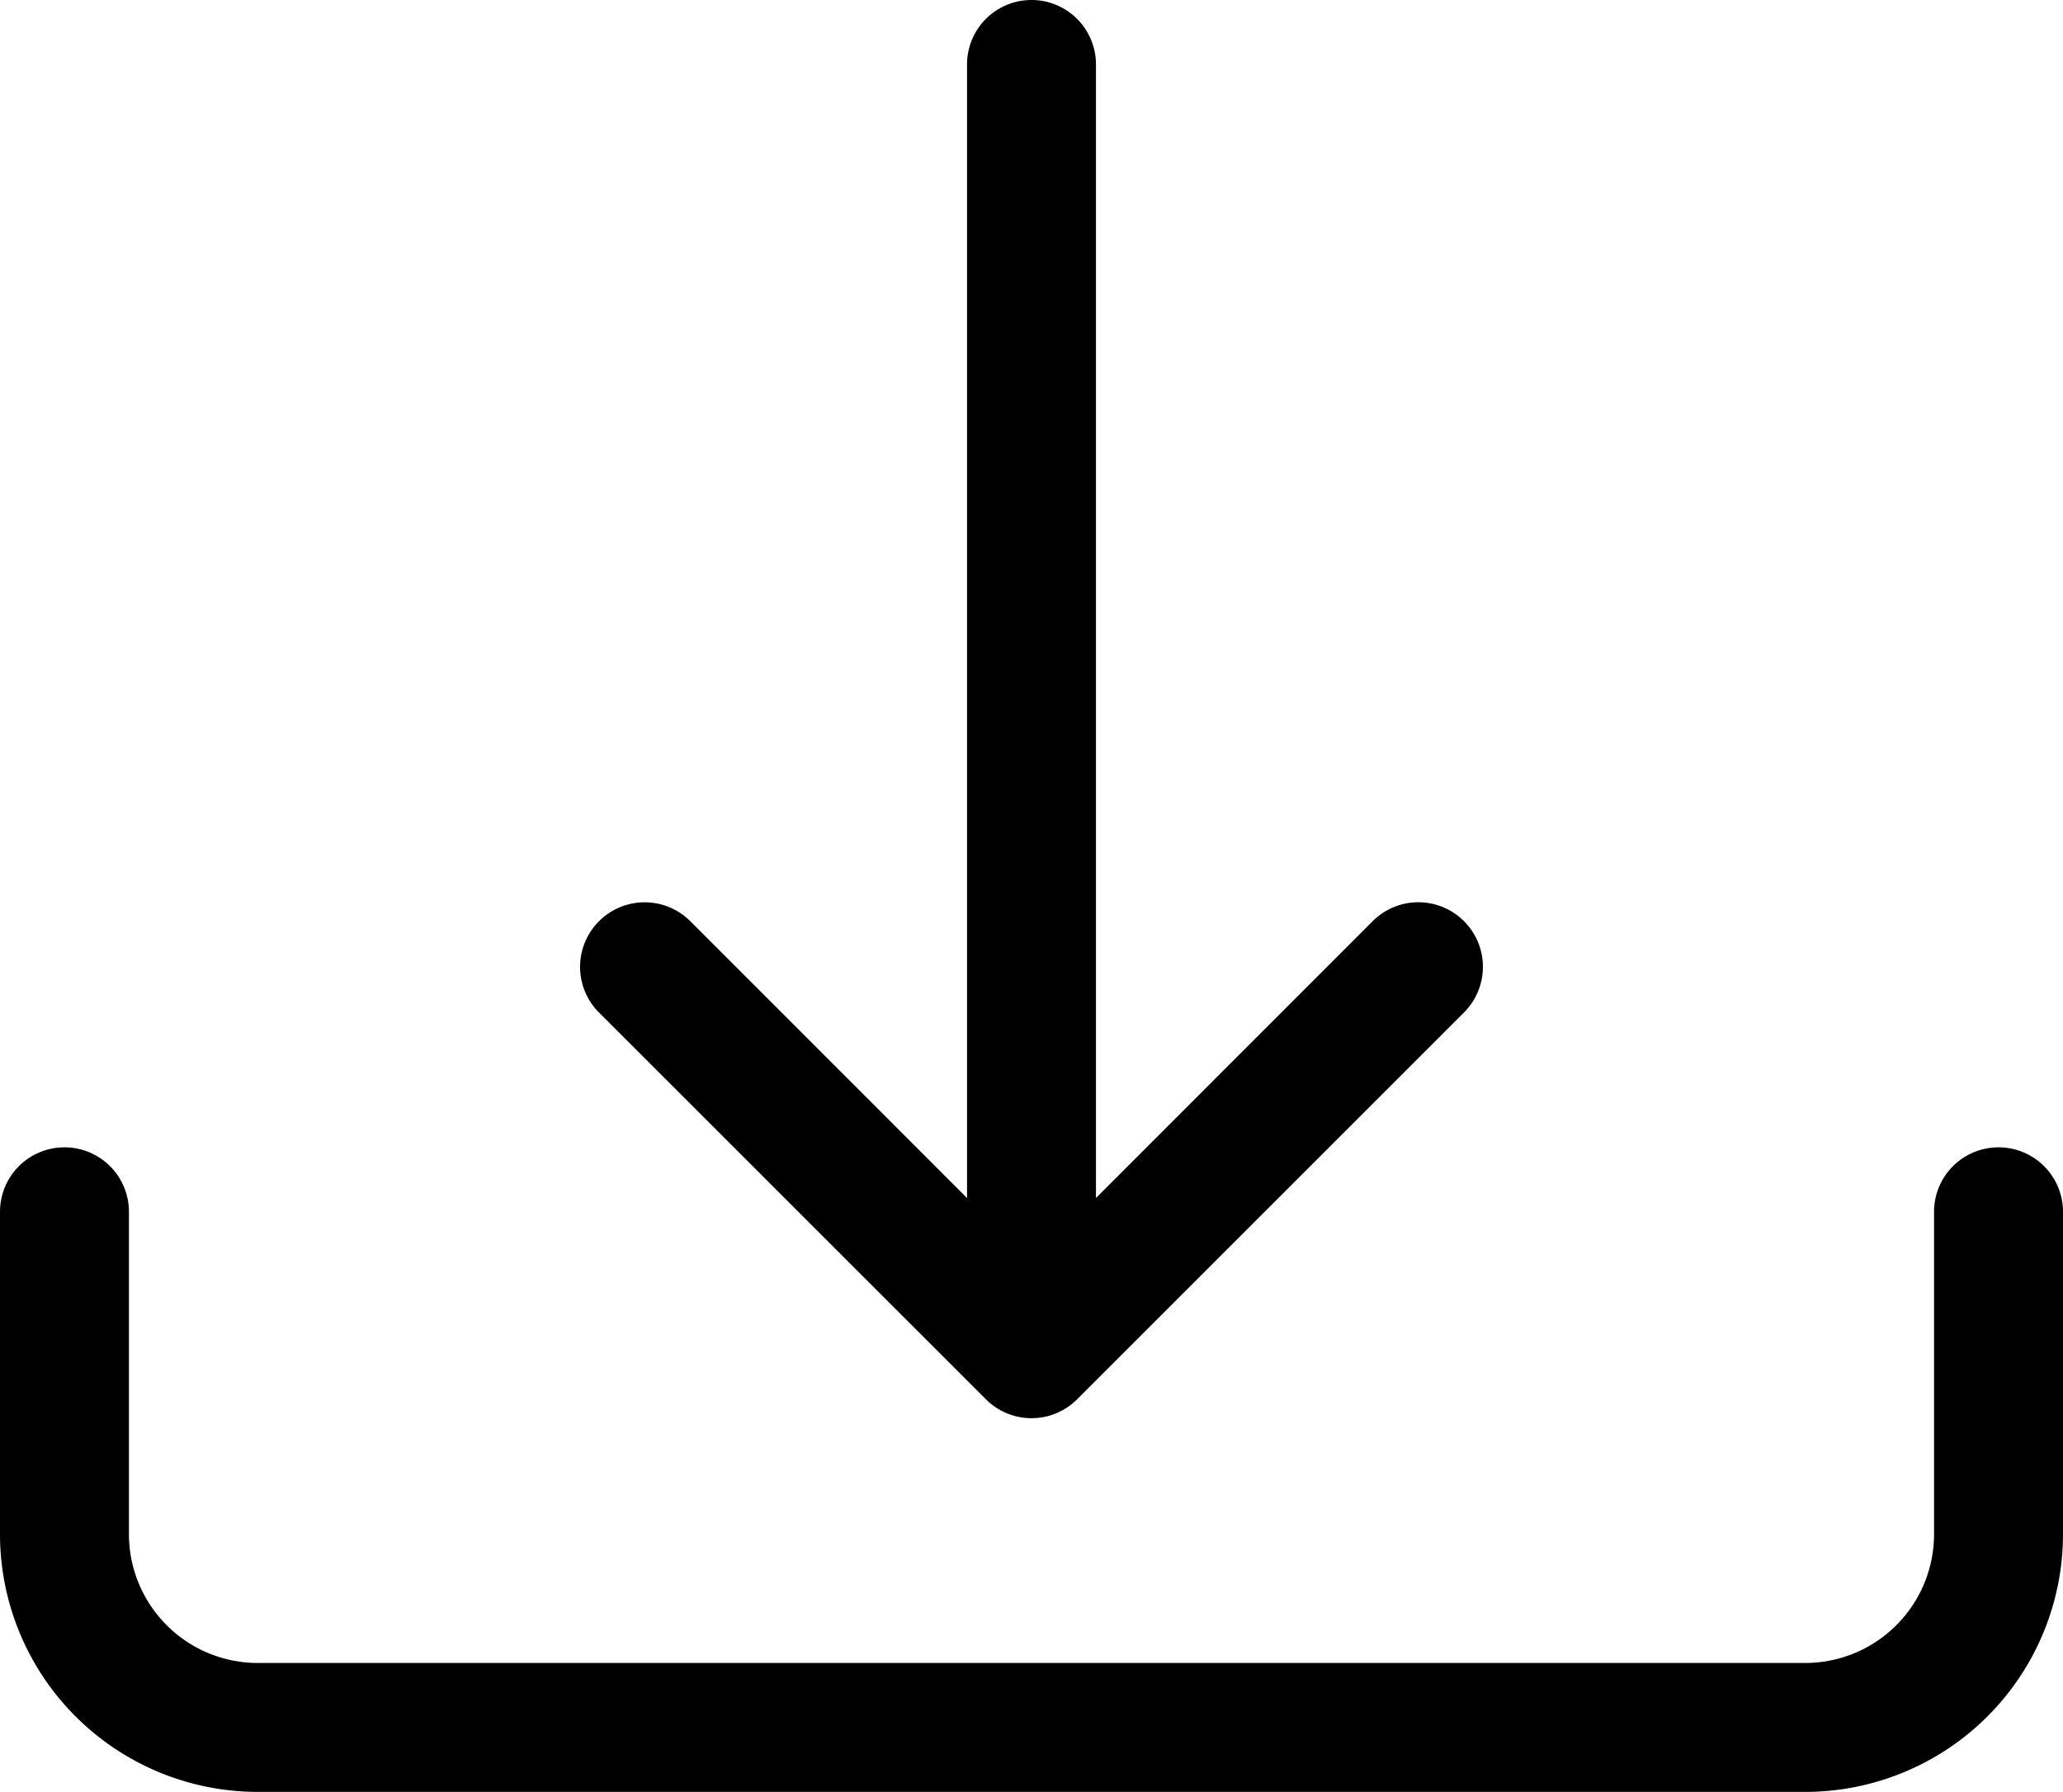
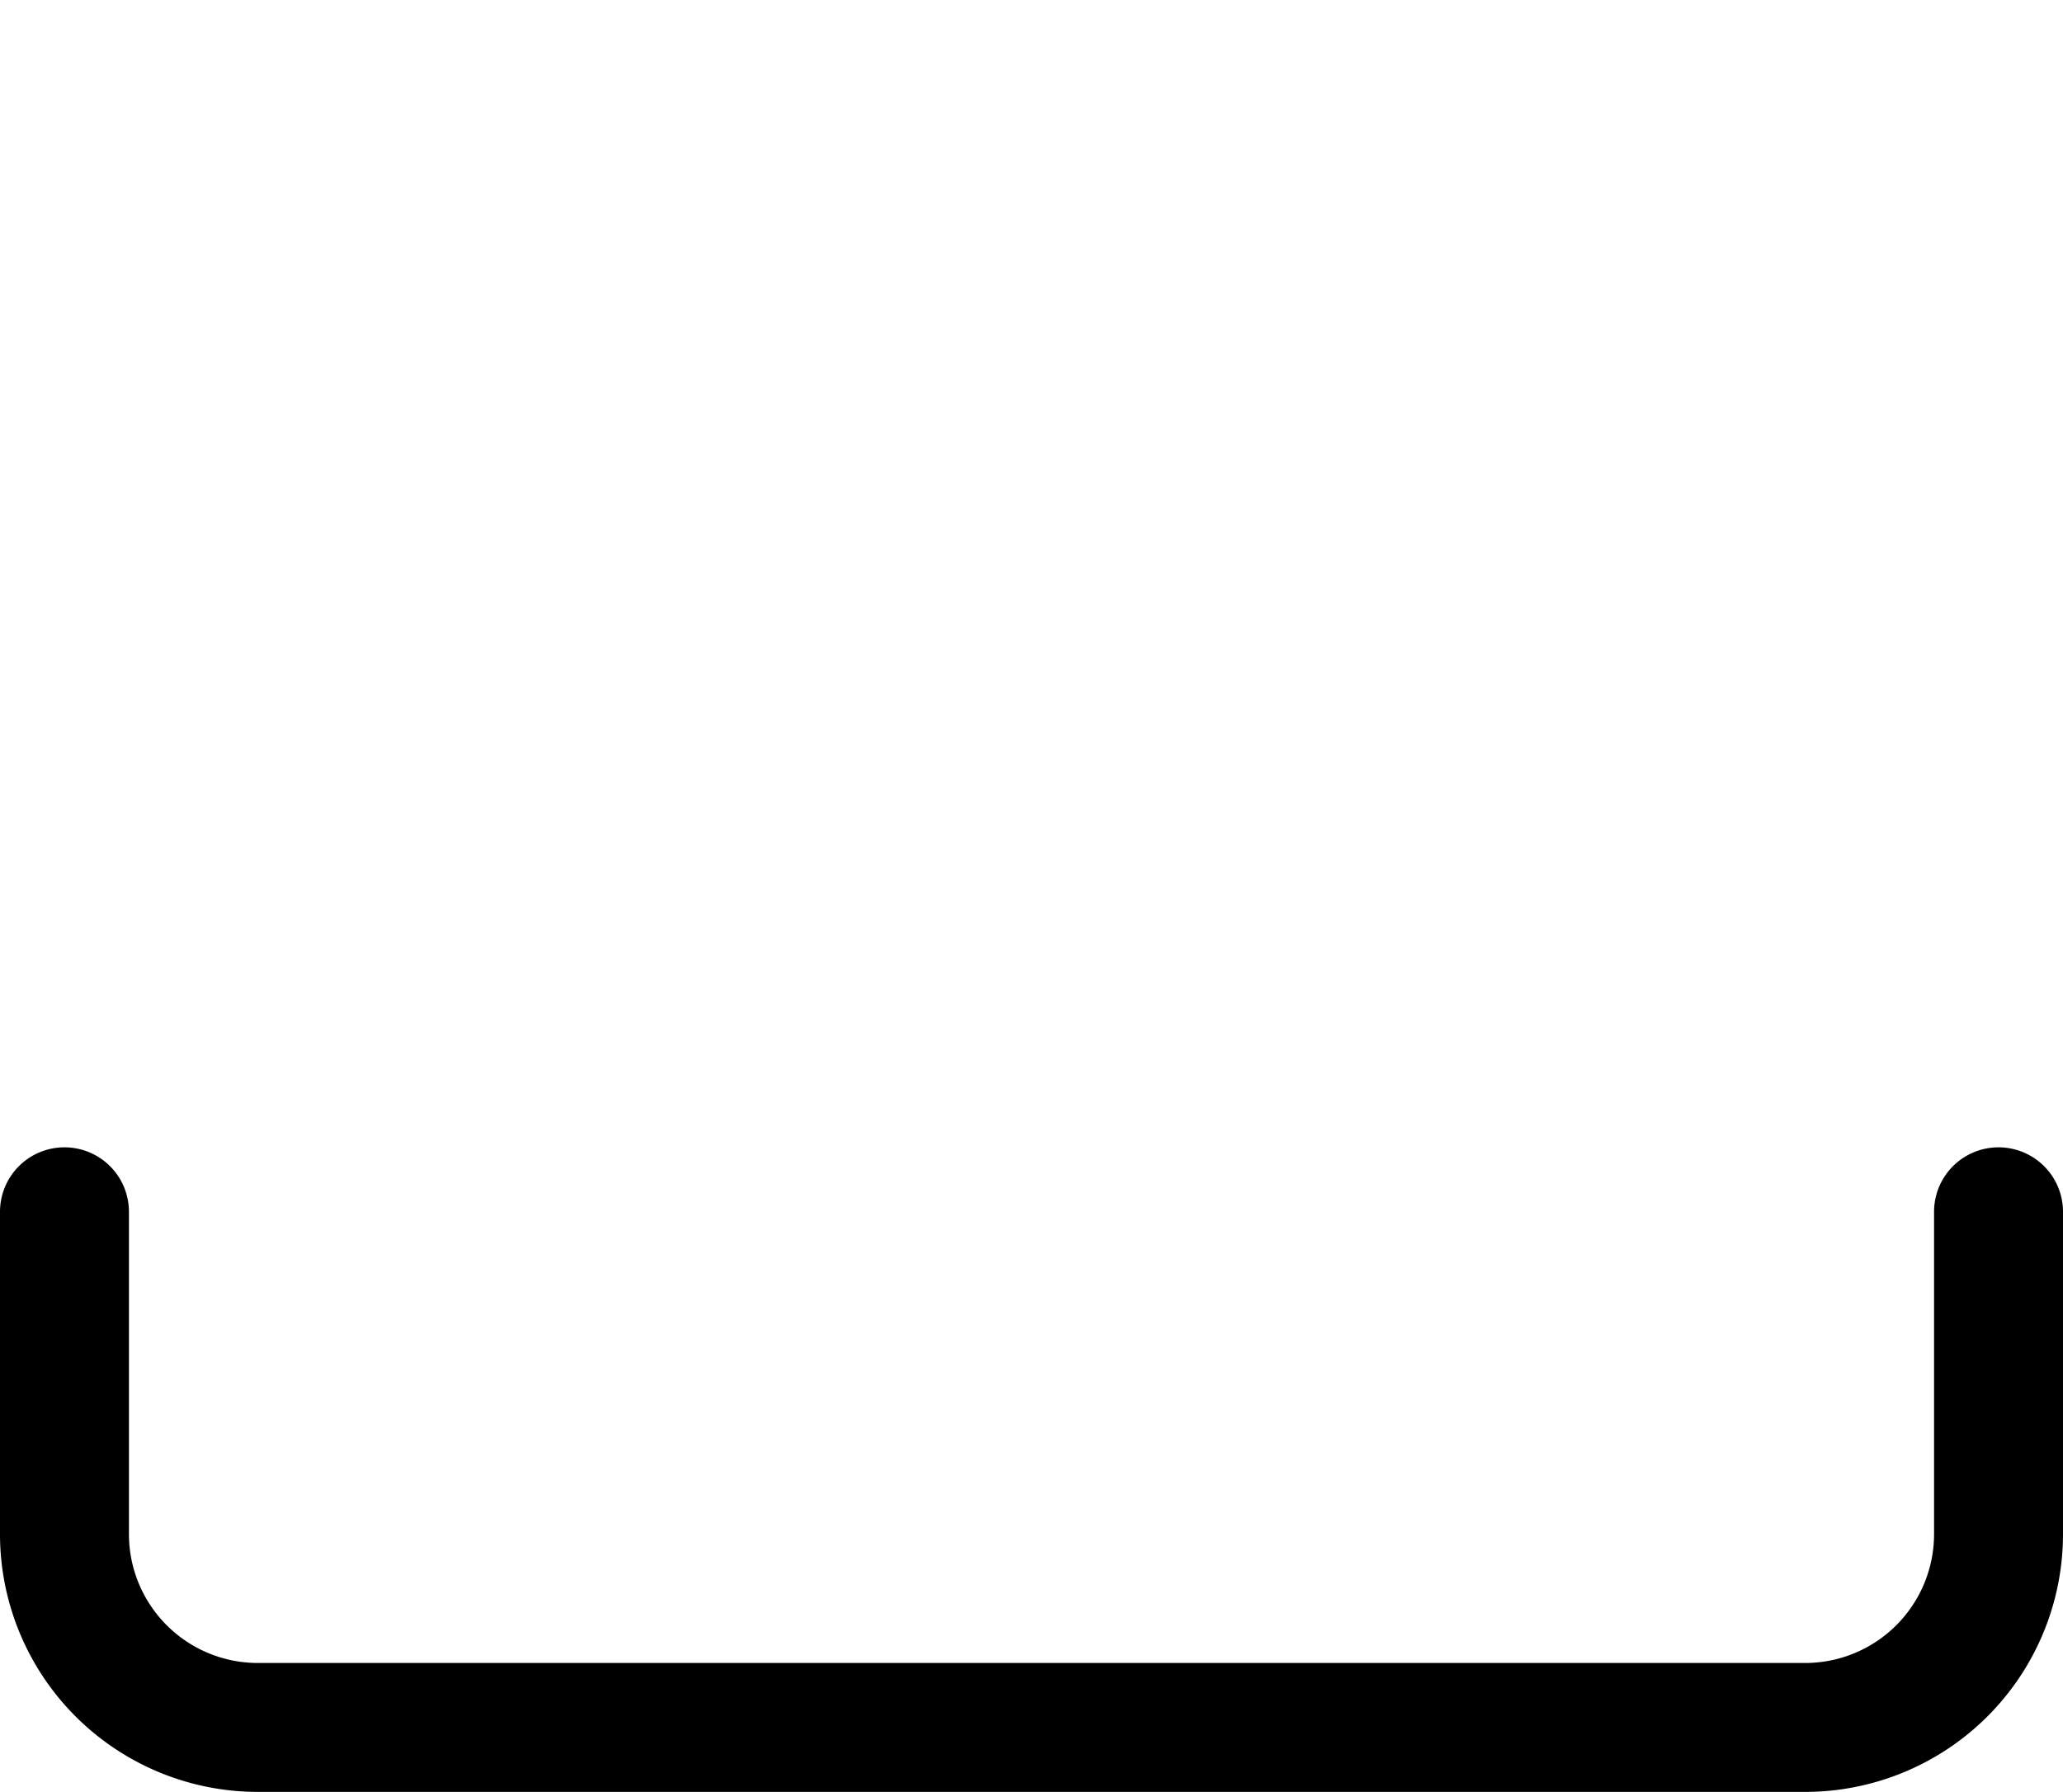
<svg xmlns="http://www.w3.org/2000/svg" width="192" height="166.8" viewBox="0 0 192 166.8">
  <g id="download" transform="translate(0 -12)">
    <g id="Group_1042" data-name="Group 1042">
      <path id="Path_4097" data-name="Path 4097" d="M6,118.8a6,6,0,0,1,6,6v30a12,12,0,0,0,12,12H168a12,12,0,0,0,12-12v-30a6,6,0,1,1,12,0v30a24,24,0,0,1-24,24H24a24,24,0,0,1-24-24v-30a6,6,0,0,1,6-6Z" />
-       <path id="Path_4098" data-name="Path 4098" d="M91.752,142.248a6,6,0,0,0,8.5,0l36-36a6.008,6.008,0,1,0-8.5-8.5L102,123.516V18a6,6,0,1,0-12,0V123.516L64.248,97.752a6.008,6.008,0,1,0-8.5,8.5Z" />
    </g>
  </g>
</svg>